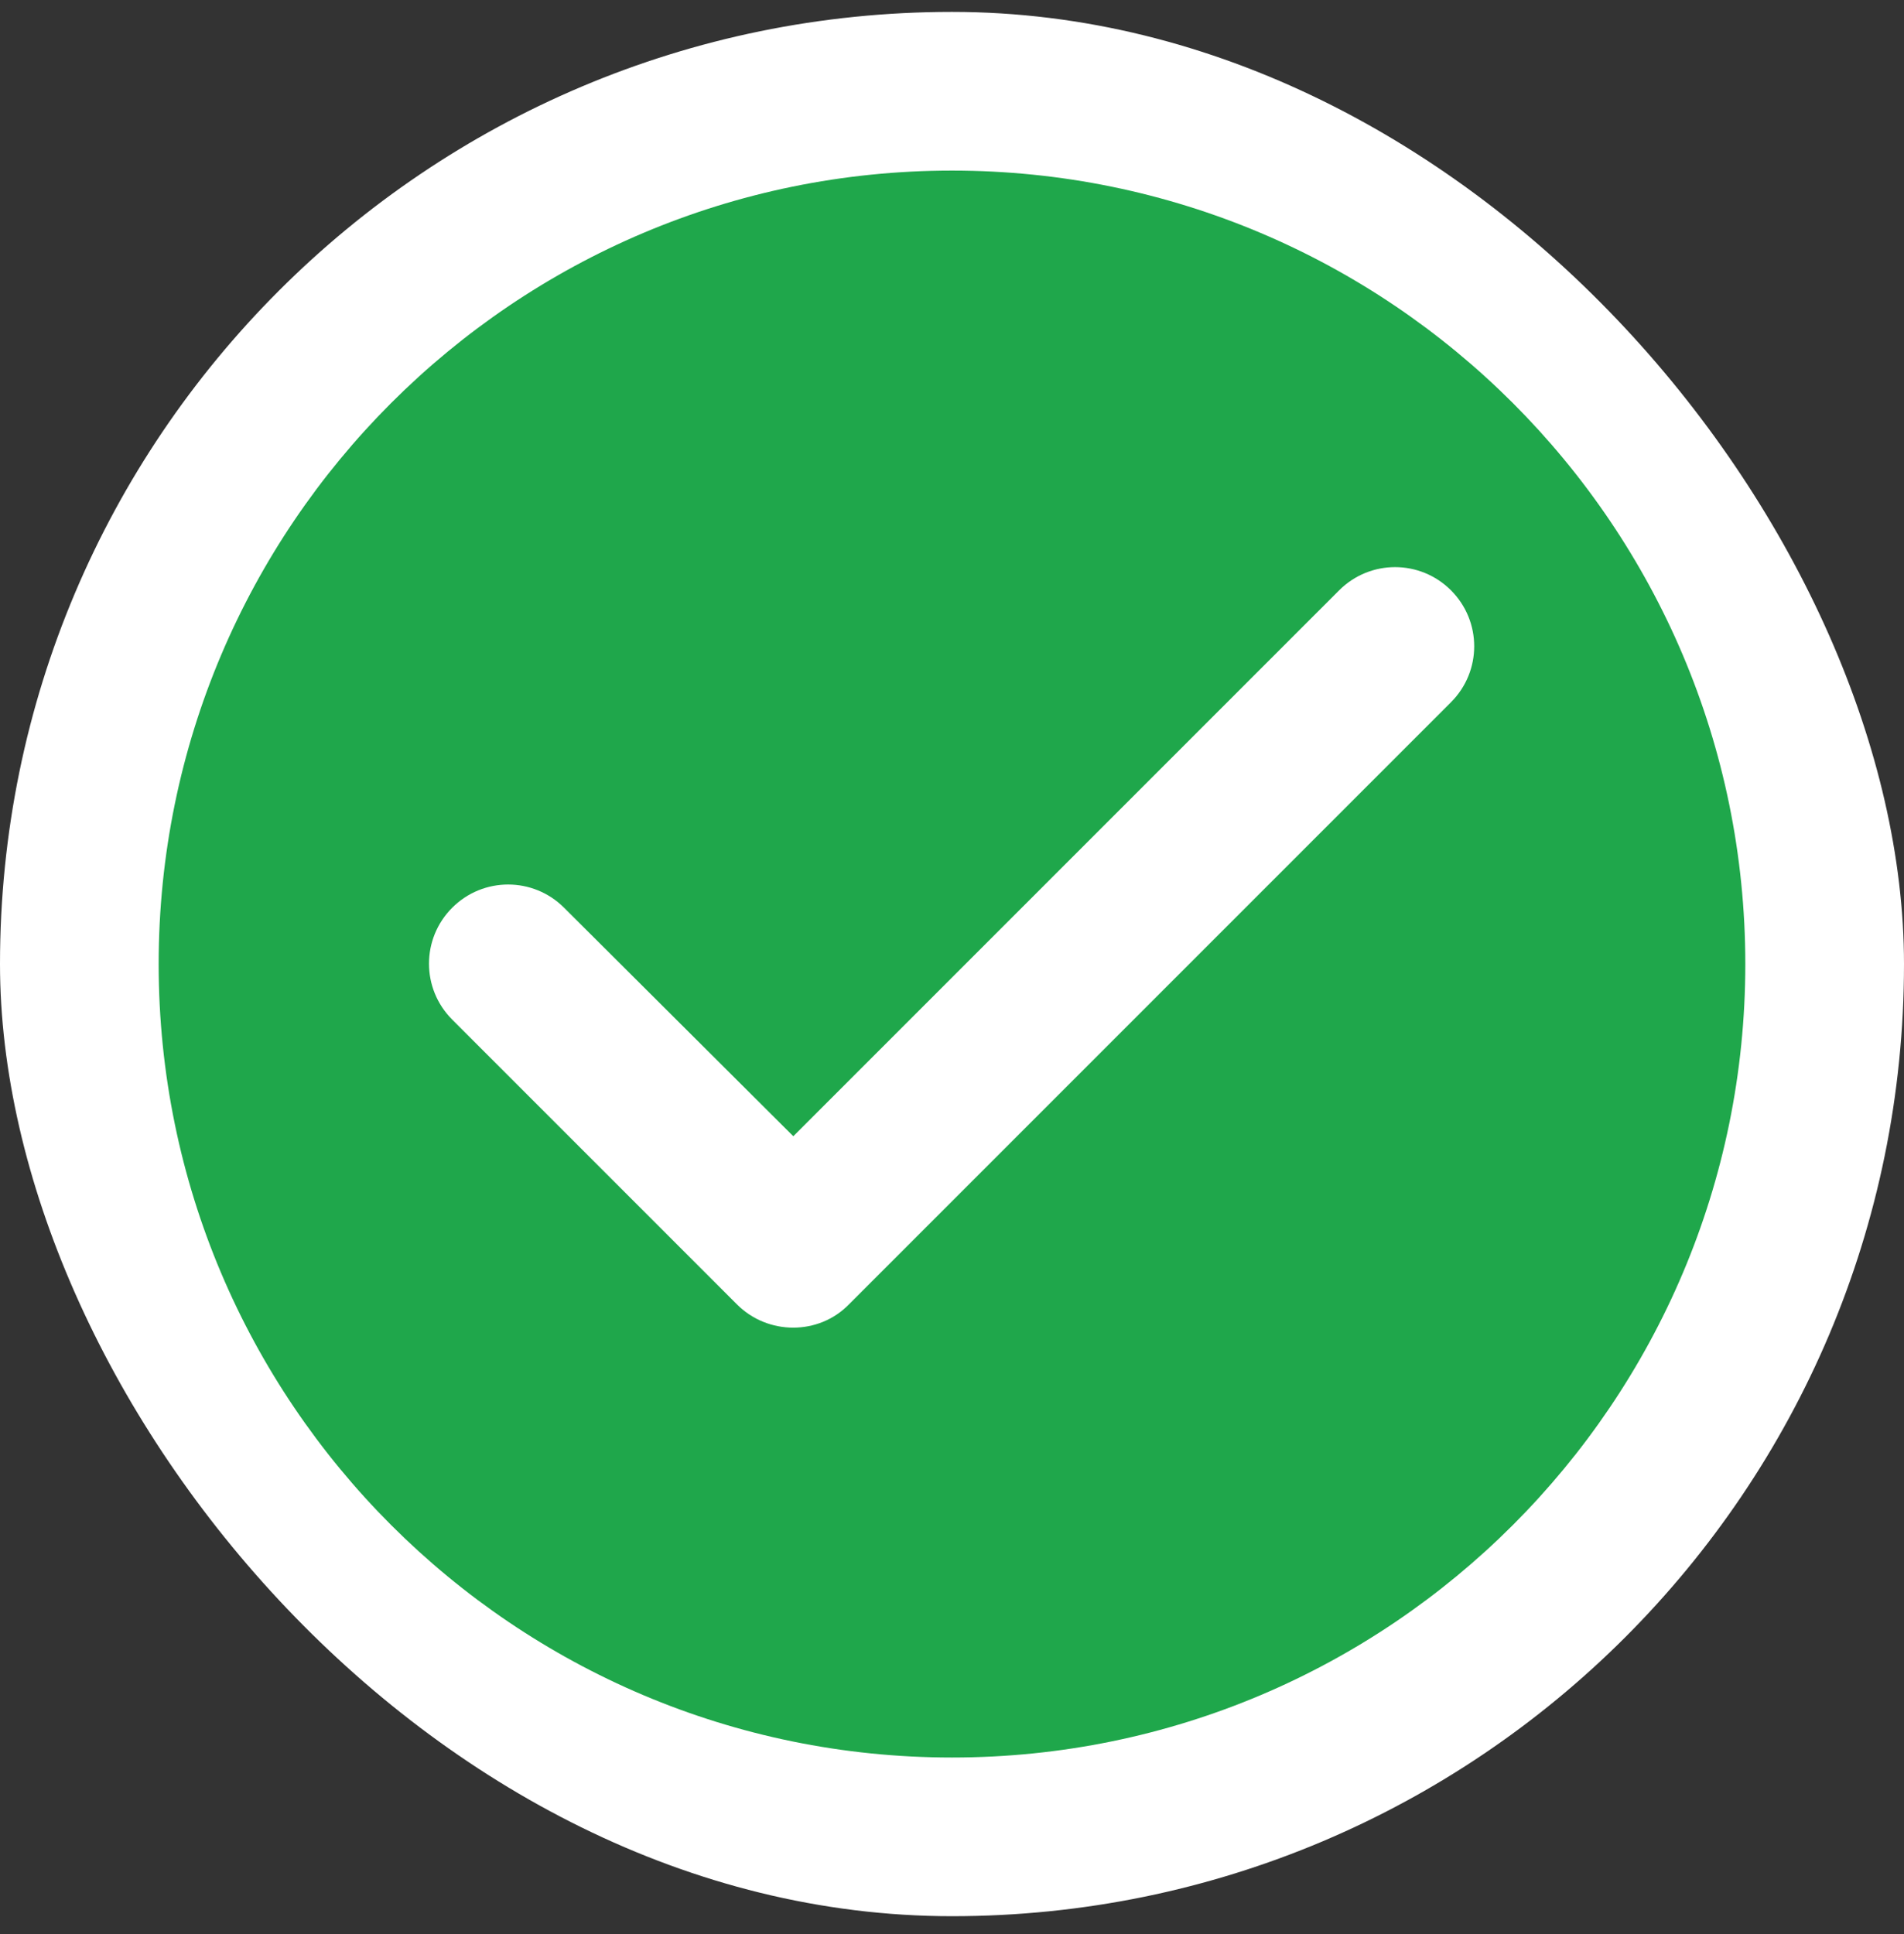
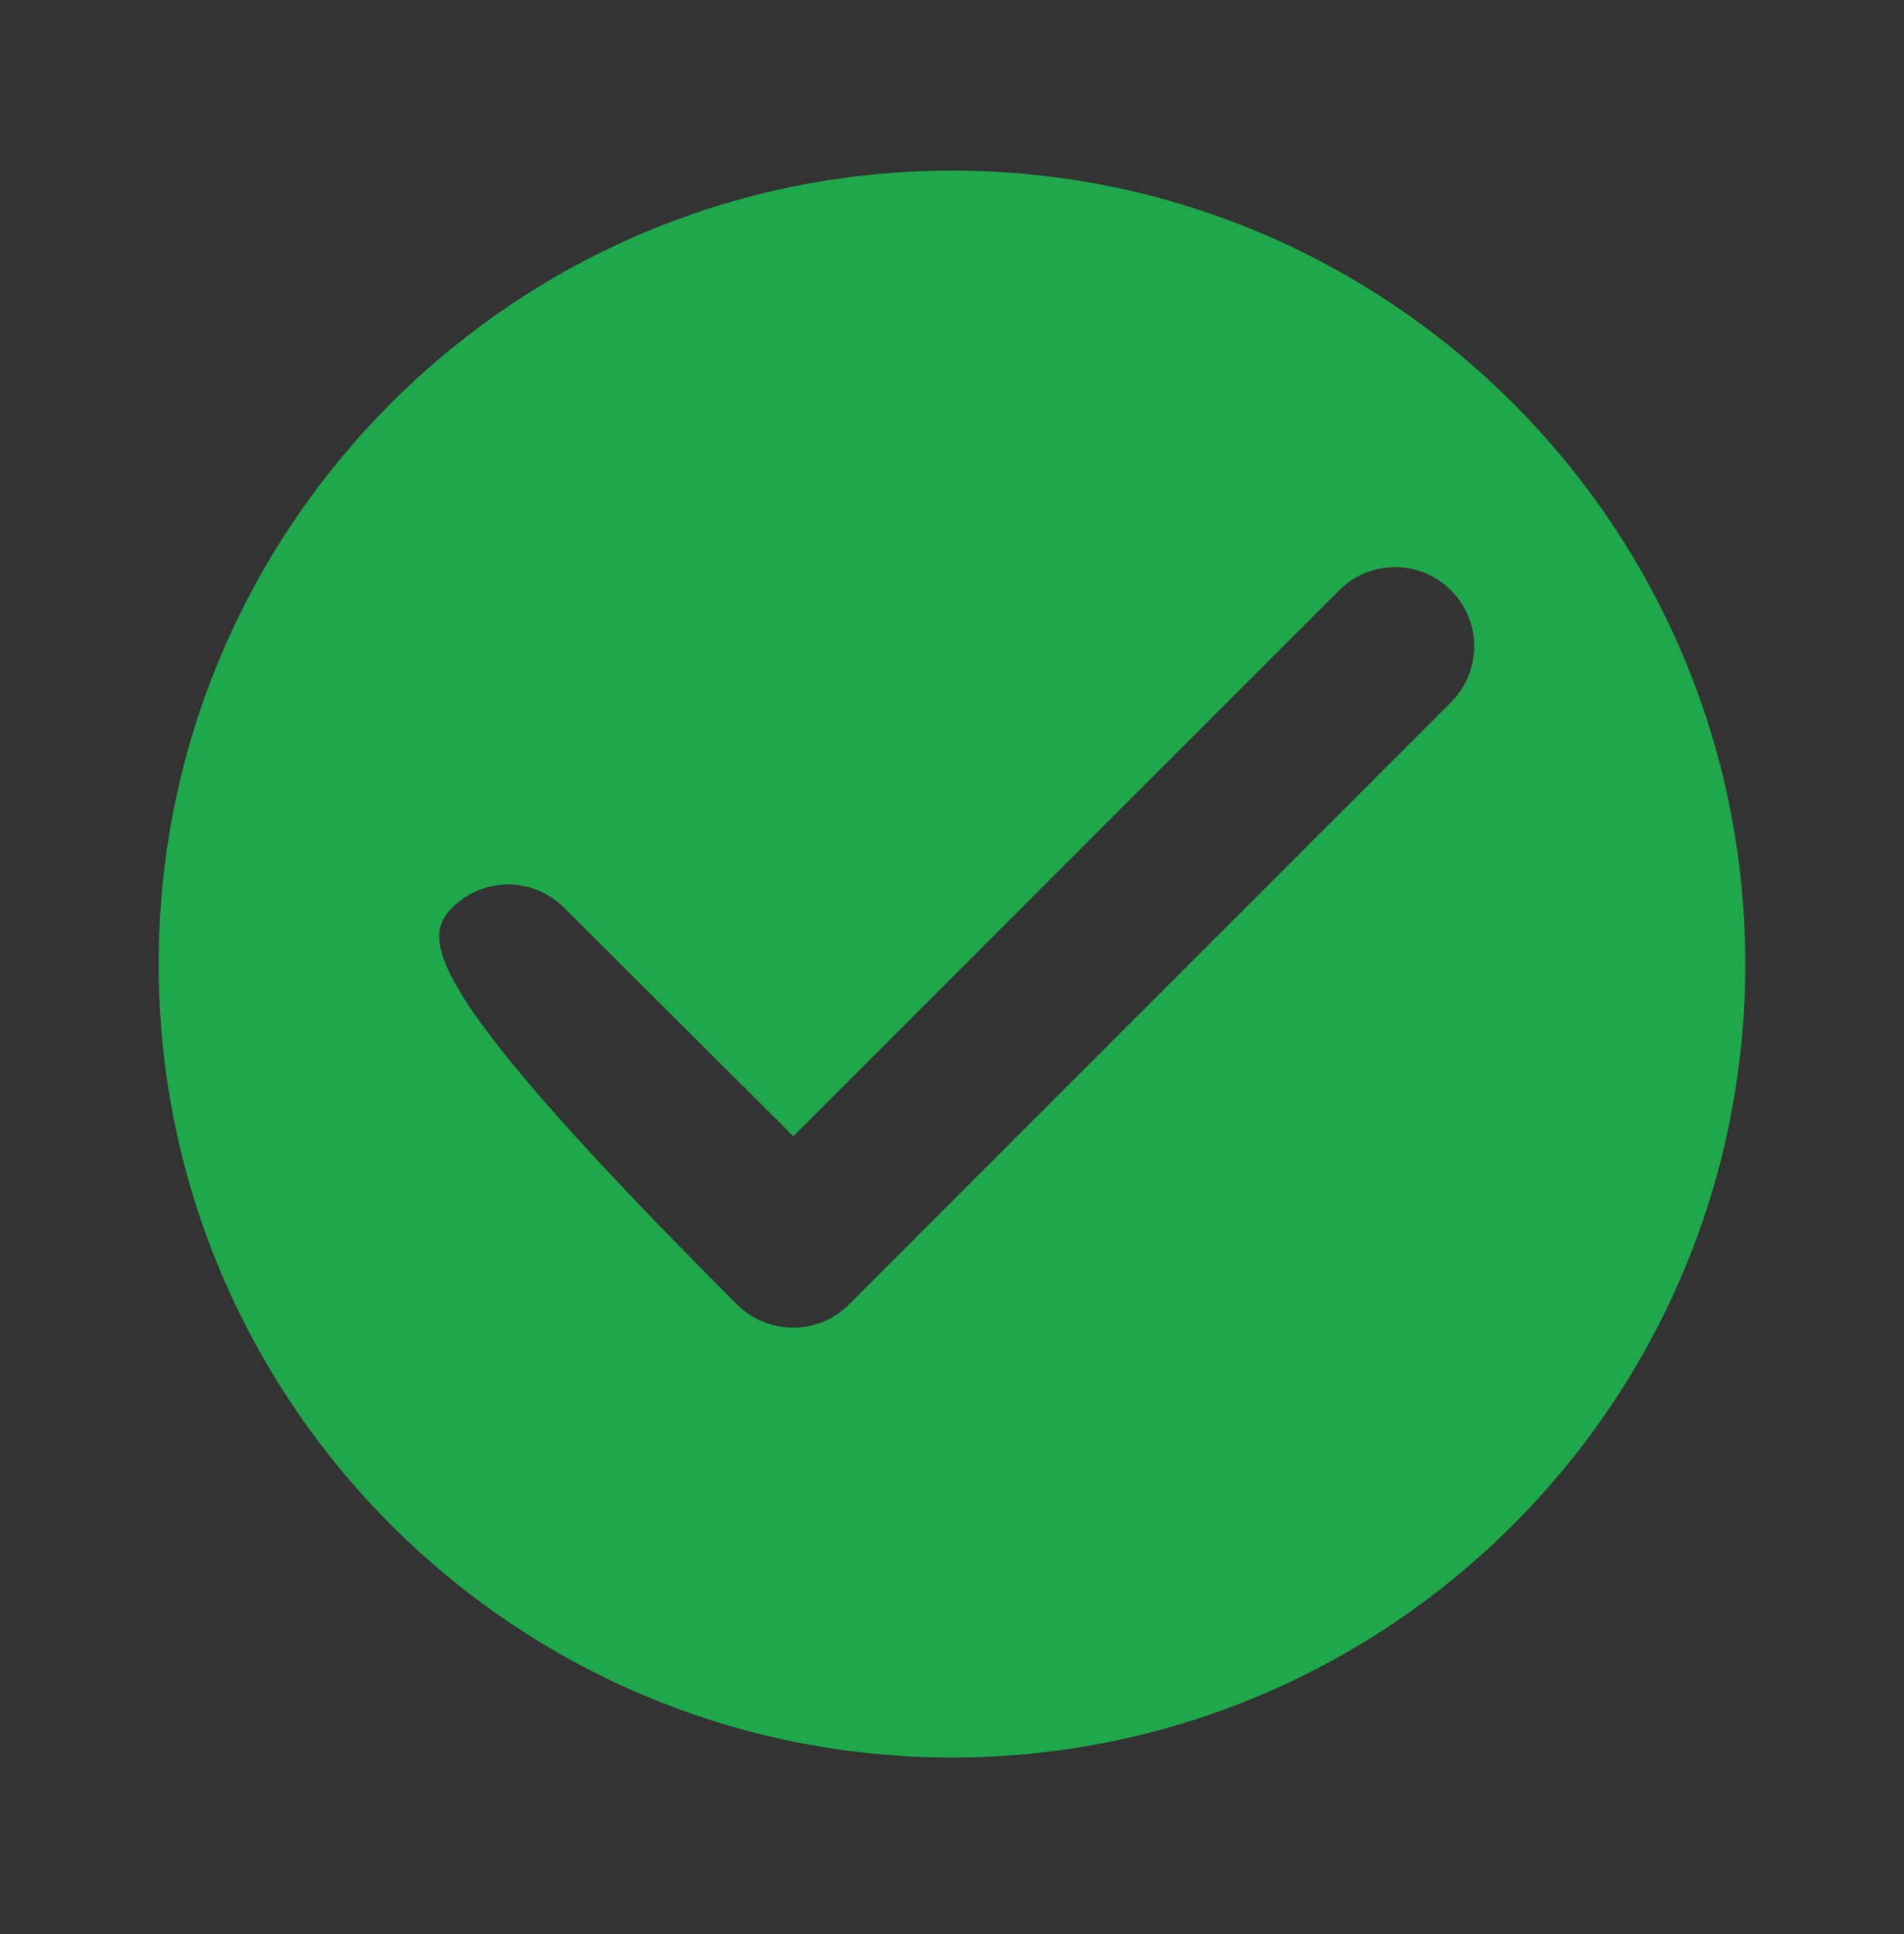
<svg xmlns="http://www.w3.org/2000/svg" width="64" height="65" viewBox="0 0 64 65" fill="none">
  <rect x="0" y="0" width="64" height="65" fill="#333333" stroke="none" />
-   <rect y="0.4" width="64" height="64" rx="32" fill="white" />
-   <path d="M32 5.733C17.28 5.733 5.333 17.68 5.333 32.4C5.333 47.12 17.28 59.067 32 59.067C46.72 59.067 58.666 47.12 58.666 32.4C58.666 17.68 46.72 5.733 32 5.733ZM24.773 43.84L15.2 34.267C14.16 33.227 14.16 31.547 15.2 30.507C16.24 29.467 17.92 29.467 18.96 30.507L26.666 38.187L45.013 19.84C46.053 18.8 47.733 18.8 48.773 19.84C49.813 20.88 49.813 22.56 48.773 23.6L28.533 43.84C27.52 44.88 25.813 44.88 24.773 43.84Z" fill="#1FA74B" />
+   <path d="M32 5.733C17.28 5.733 5.333 17.68 5.333 32.4C5.333 47.12 17.28 59.067 32 59.067C46.72 59.067 58.666 47.12 58.666 32.4C58.666 17.68 46.72 5.733 32 5.733ZM24.773 43.84C14.16 33.227 14.16 31.547 15.2 30.507C16.24 29.467 17.92 29.467 18.96 30.507L26.666 38.187L45.013 19.84C46.053 18.8 47.733 18.8 48.773 19.84C49.813 20.88 49.813 22.56 48.773 23.6L28.533 43.84C27.52 44.88 25.813 44.88 24.773 43.84Z" fill="#1FA74B" />
</svg>